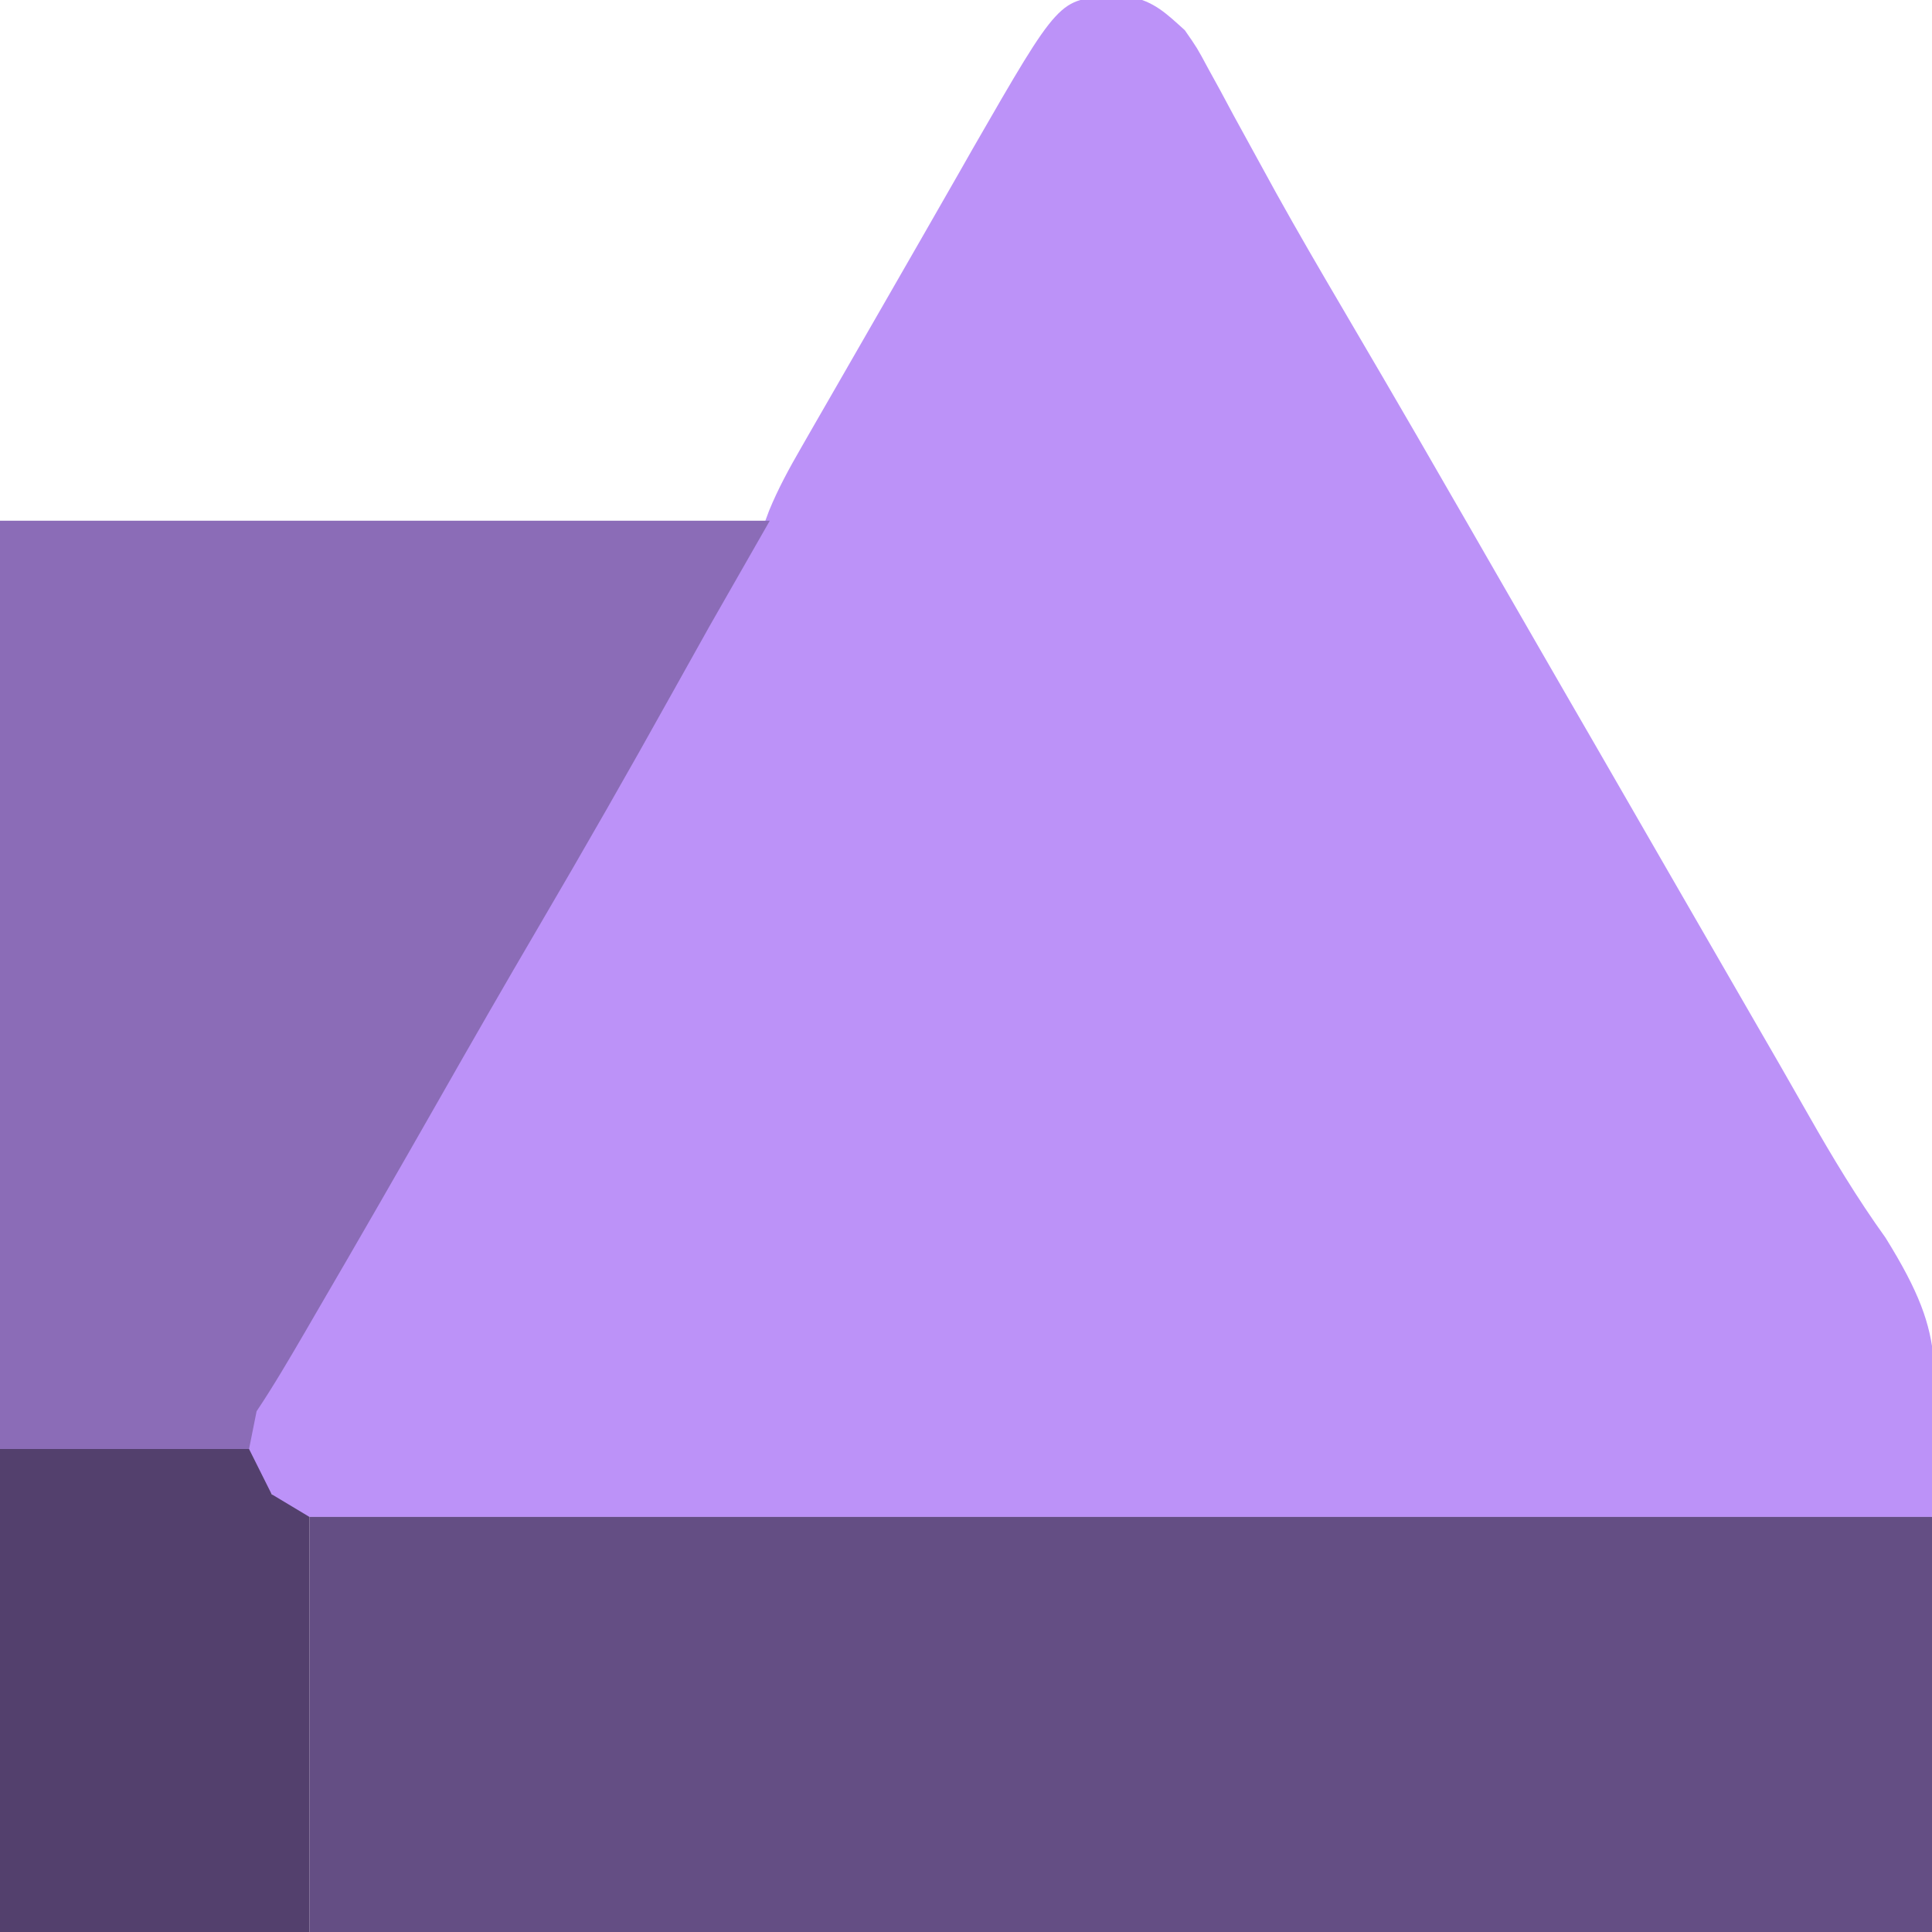
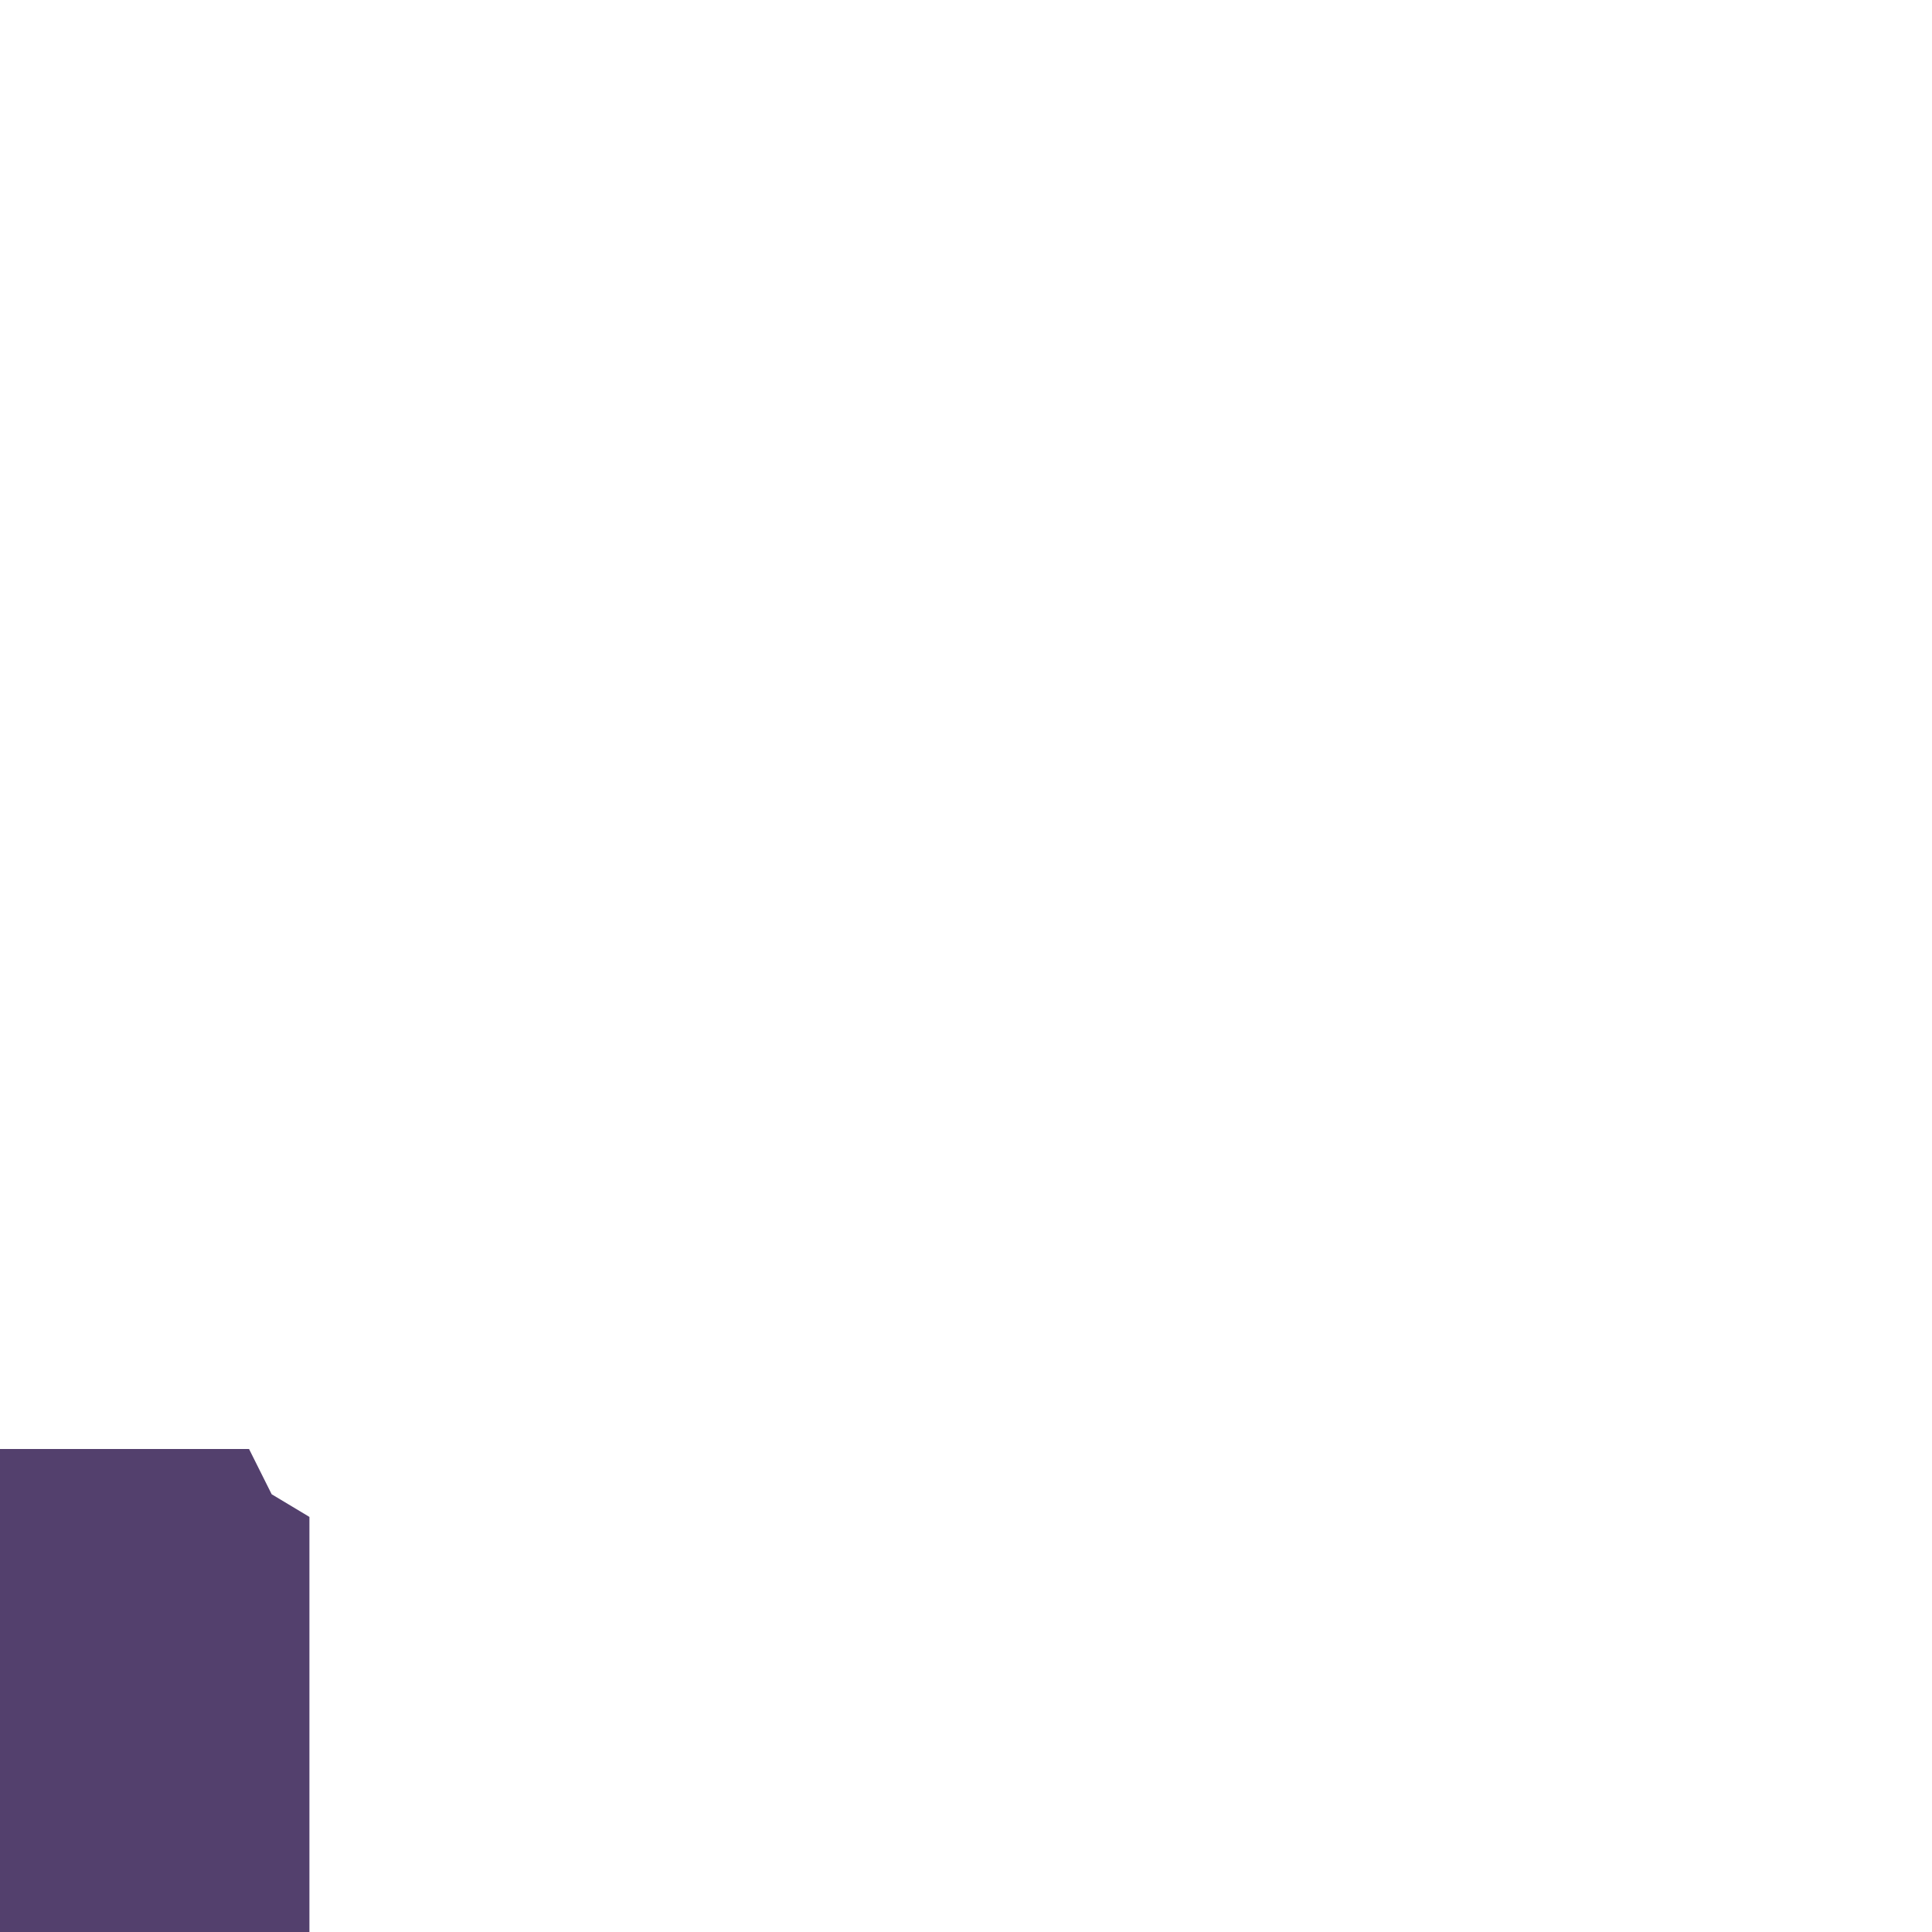
<svg xmlns="http://www.w3.org/2000/svg" version="1.1" width="256" height="256">
-   <path d="M0 0 C0.75 -0.03 1.5 -0.06 2.27 -0.09 C5.56 0.56 7.15 2.15 9.62 4.38 C11.26 6.74 11.26 6.74 12.68 9.39 C13.23 10.38 13.77 11.37 14.33 12.39 C14.9 13.46 15.47 14.53 16.06 15.62 C17.31 17.9 18.56 20.18 19.81 22.46 C20.76 24.19 20.76 24.19 21.73 25.96 C24.6 31.13 27.57 36.22 30.56 41.31 C31.73 43.3 32.9 45.29 34.06 47.29 C34.65 48.28 35.23 49.28 35.83 50.31 C38.93 55.61 42 60.93 45.06 66.25 C45.69 67.33 46.31 68.41 46.95 69.52 C48.21 71.71 49.47 73.9 50.73 76.09 C53.86 81.52 56.99 86.95 60.12 92.38 C61.38 94.54 62.63 96.71 63.88 98.88 C64.8 100.48 64.8 100.48 65.75 102.12 C71.37 111.87 71.37 111.87 73.25 115.13 C74.5 117.29 75.74 119.45 76.99 121.61 C80.17 127.11 83.34 132.62 86.52 138.12 C87.16 139.23 87.8 140.34 88.46 141.48 C89.73 143.69 90.99 145.9 92.25 148.11 C95.43 153.71 98.7 159.14 102.46 164.37 C111.32 178.62 108.62 181.25 108.62 201.38 C37.01 201.38 -34.59 201.38 -108.38 201.38 C-114.2 195.55 -114.2 195.55 -114.82 191.43 C-114.71 185.74 -111.21 181.25 -108.31 176.56 C-107.02 174.41 -105.72 172.25 -104.43 170.1 C-103.76 168.99 -103.09 167.88 -102.39 166.73 C-99.17 161.37 -96.05 155.93 -92.94 150.5 C-91.68 148.31 -90.42 146.13 -89.16 143.95 C-88.54 142.86 -87.91 141.78 -87.27 140.66 C-83.52 134.15 -79.77 127.65 -76.01 121.15 C-72.81 115.6 -69.61 110.04 -66.41 104.49 C-65.11 102.22 -63.8 99.95 -62.5 97.69 C-61.88 96.6 -61.25 95.52 -60.61 94.4 C-56.5 87.28 -52.32 80.23 -48.01 73.23 C-46.37 70.53 -46.37 70.53 -45.47 68.05 C-44.26 65.1 -42.8 62.44 -41.21 59.68 C-40.57 58.56 -39.93 57.45 -39.27 56.3 C-38.58 55.09 -37.88 53.89 -37.19 52.69 C-36.47 51.44 -35.76 50.2 -35.04 48.95 C-33.56 46.38 -32.08 43.81 -30.6 41.23 C-28.8 38.11 -27 34.98 -25.21 31.85 C-23.56 28.96 -21.91 26.07 -20.25 23.19 C-19.35 21.61 -19.35 21.61 -18.43 19.99 C-6.99 0.12 -6.99 0.12 0 0 Z " fill="#BC92F8" transform="translate(147.375,-0.375)" />
-   <path d="M0 0 C70.95 0 141.9 0 215 0 C215 18.15 215 36.3 215 55 C144.05 55 73.1 55 0 55 C0 36.85 0 18.7 0 0 Z " fill="#644E84" transform="translate(41,201)" />
-   <path d="M0 0 C33.66 0 67.32 0 102 0 C99.36 4.62 96.72 9.24 94 14 C91.51 18.45 91.51 18.45 89.03 22.9 C83.27 33.26 77.39 43.54 71.39 53.77 C66.87 61.48 62.42 69.23 58 77 C52.75 86.21 47.47 95.4 42.12 104.56 C41.24 106.08 41.24 106.08 40.34 107.63 C38.29 111.14 36.26 114.62 34 118 C33.67 119.65 33.34 121.3 33 123 C22.11 123 11.22 123 0 123 C0 82.41 0 41.82 0 0 Z " fill="#8B6CB7" transform="translate(0,69)" />
  <path d="M0 0 C10.89 0 21.78 0 33 0 C33.99 1.98 34.98 3.96 36 6 C38.47 7.49 38.47 7.49 41 9 C41 27.15 41 45.3 41 64 C27.47 64 13.94 64 0 64 C0 42.88 0 21.76 0 0 Z " fill="#53406D" transform="translate(0,192)" />
</svg>